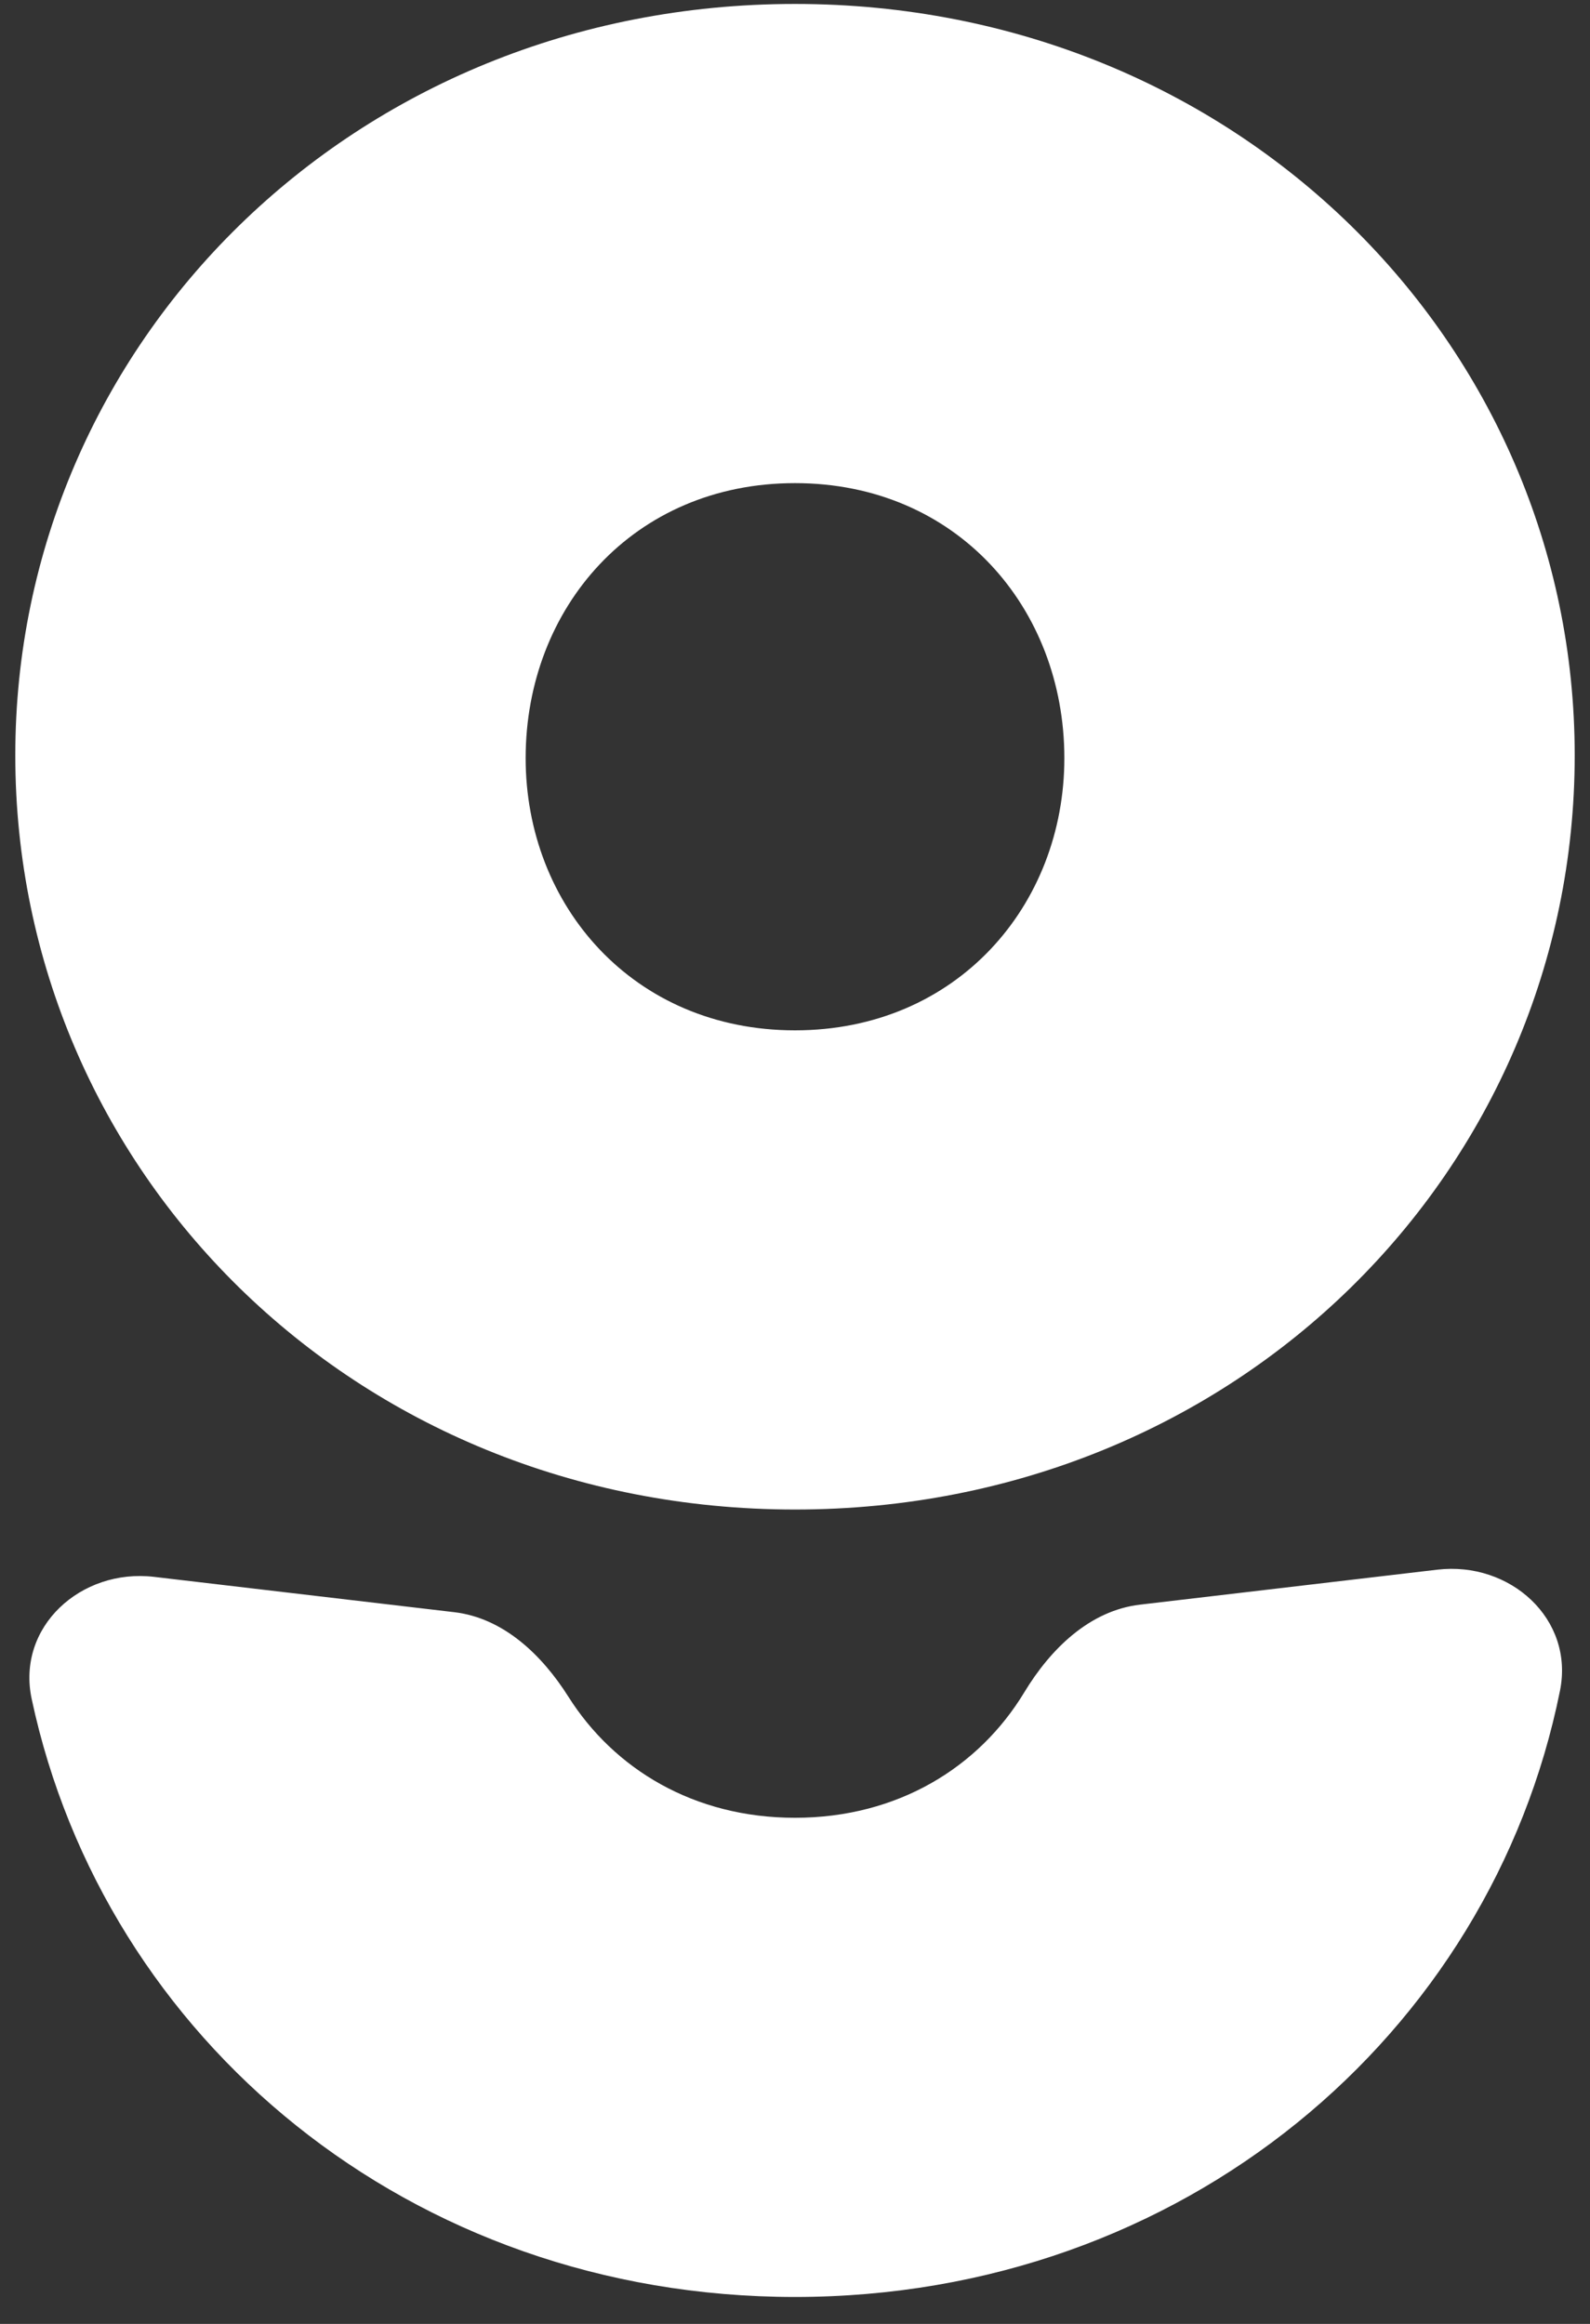
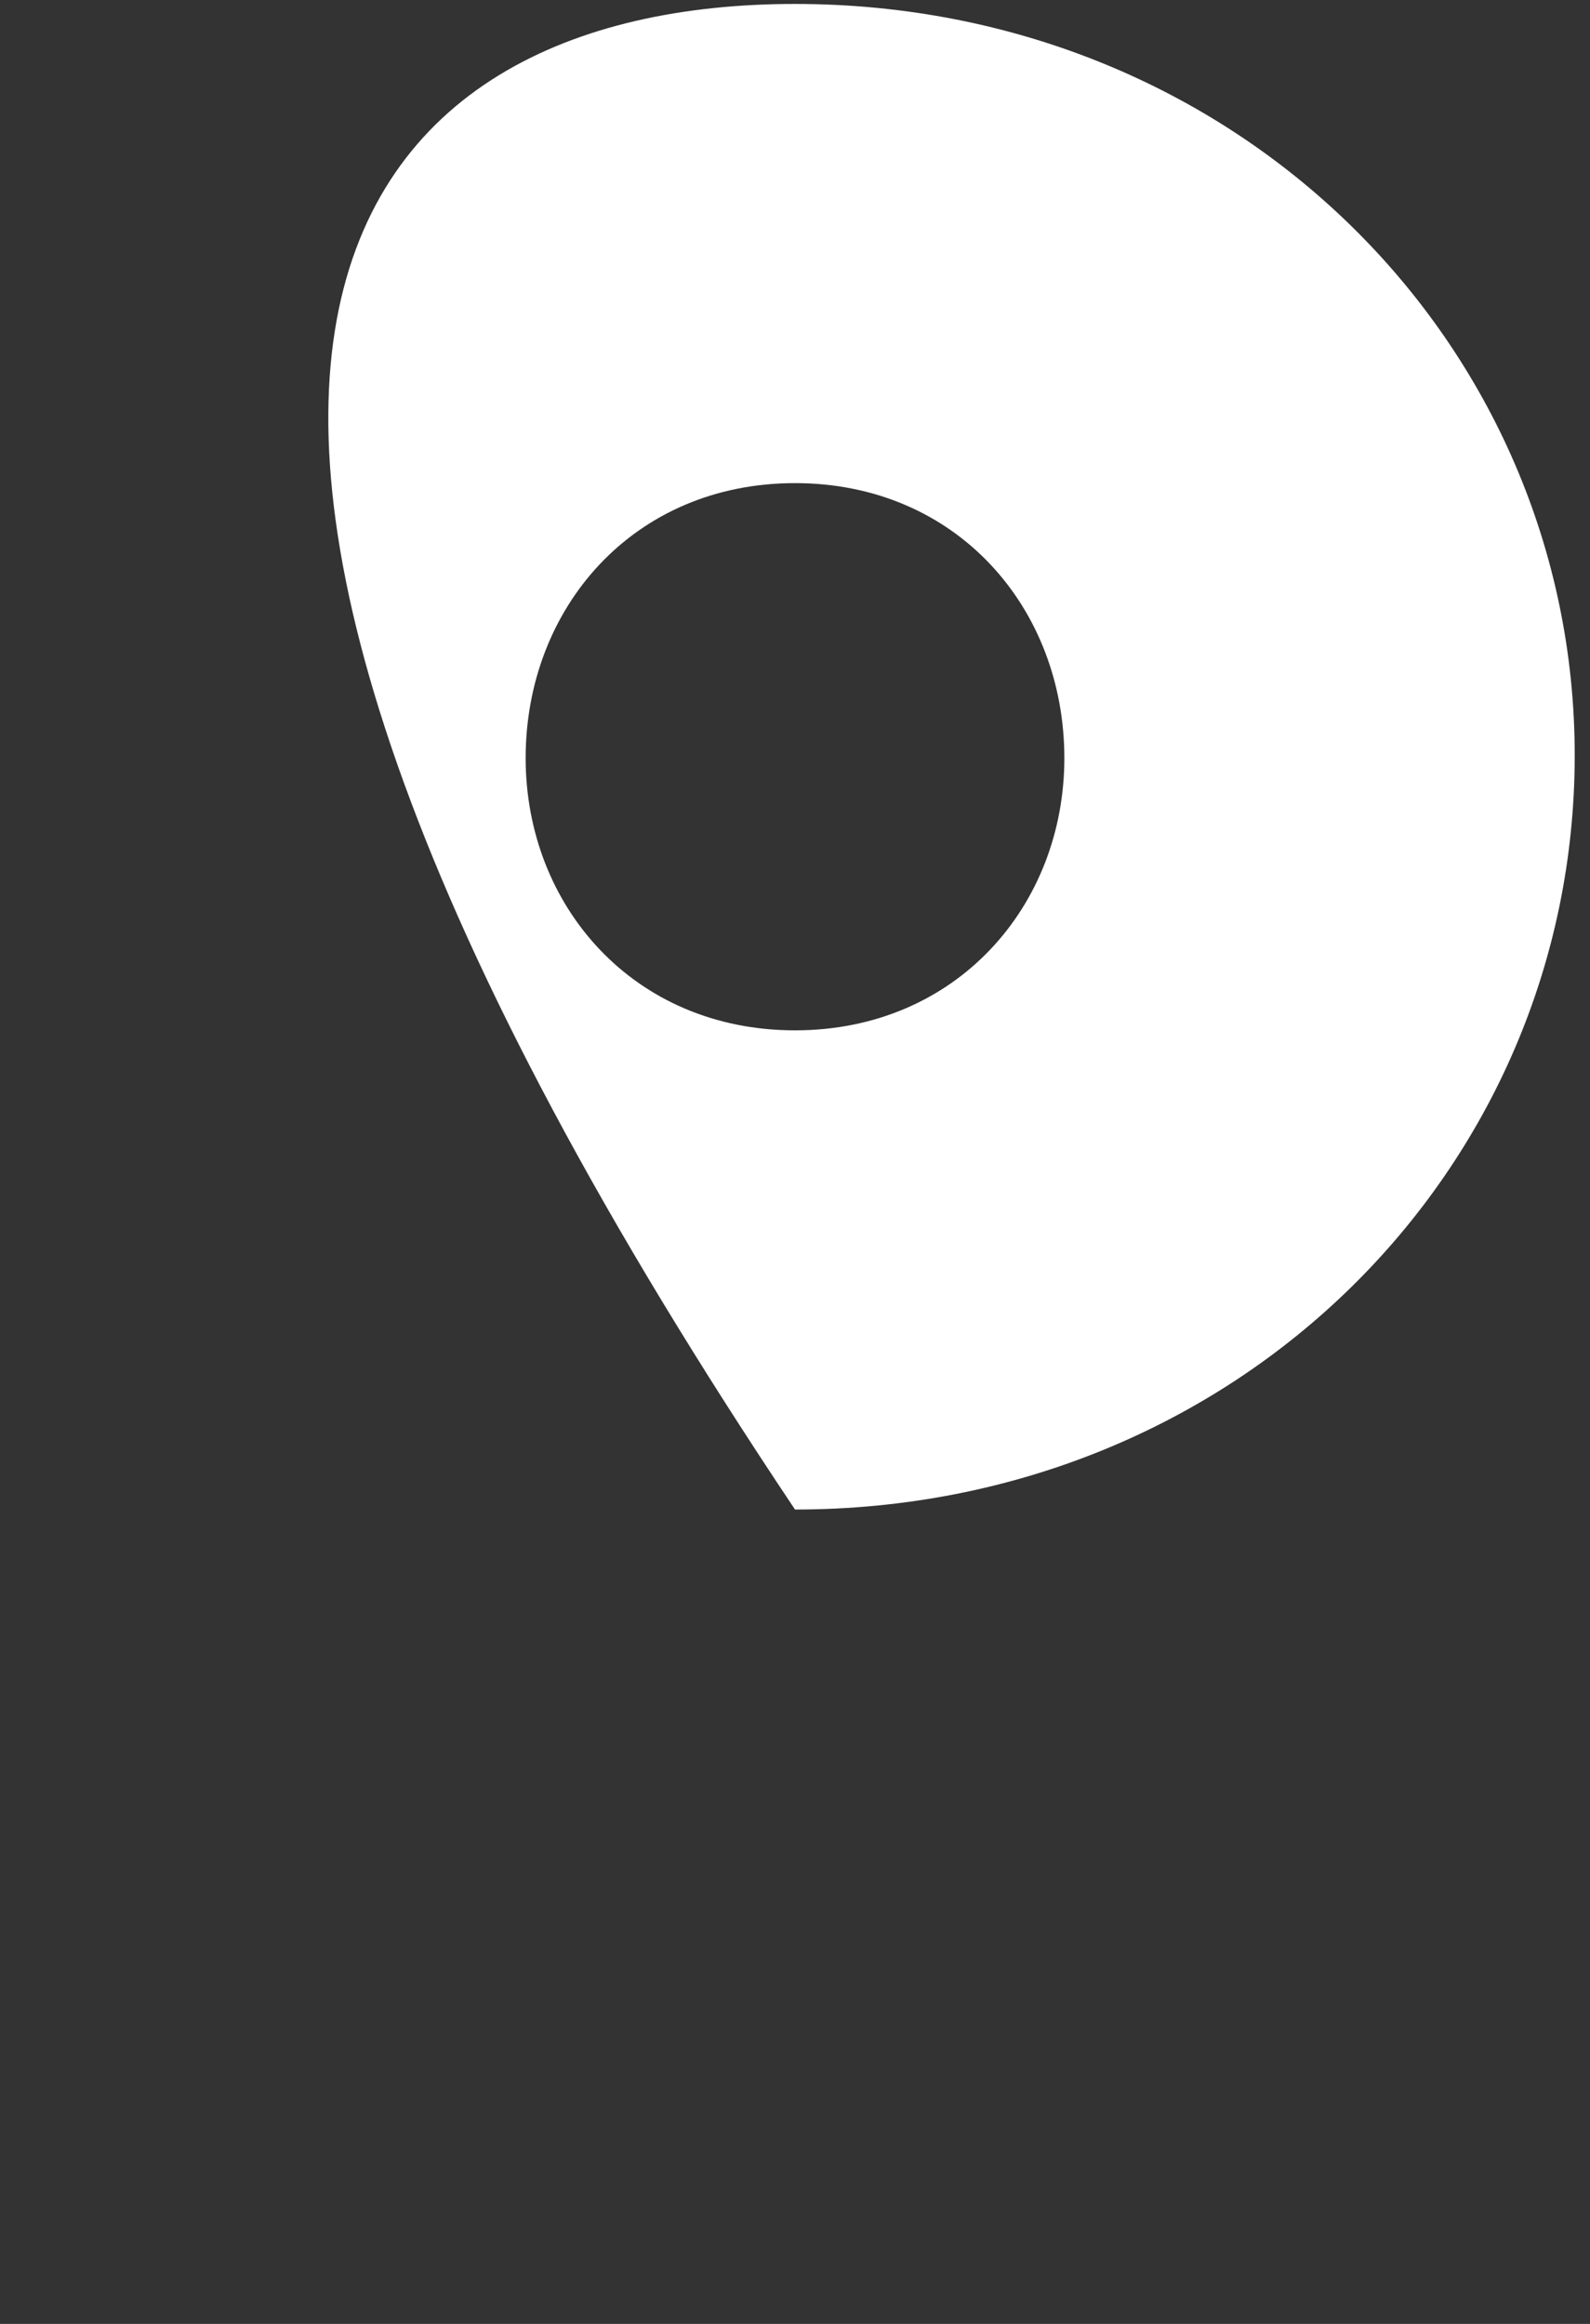
<svg xmlns="http://www.w3.org/2000/svg" width="52" height="76" viewBox="0 0 52 76" fill="none">
  <rect x="0" y="0" width="52" height="76" fill="#333333" stroke="none" />
-   <path d="M26 49.367C11.534 49.367 0.5 38.24 0.5 24.702C0.5 11.256 11.534 0.129 26 0.129C40.465 0.129 51.5 11.256 51.5 24.702C51.5 38.24 40.465 49.367 26 49.367ZM26 33.696C31.285 33.696 34.809 29.616 34.809 24.794C34.809 19.88 31.285 15.8 26 15.8C20.715 15.8 17.191 19.88 17.191 24.794C17.191 29.616 20.715 33.696 26 33.696Z" fill="white" />
-   <path fill-rule="evenodd" clip-rule="evenodd" d="M5.037 51.569C2.644 51.288 0.533 53.206 1.036 55.562C3.408 66.681 13.403 75.119 25.999 75.119C38.696 75.119 48.75 66.546 51.018 55.295C51.492 52.948 49.386 51.054 47.008 51.334L37.282 52.478C35.635 52.672 34.358 53.925 33.5 55.343C32.019 57.792 29.366 59.448 25.999 59.448C22.698 59.448 20.084 57.856 18.587 55.486C17.721 54.116 16.462 52.913 14.854 52.724L5.037 51.569Z" fill="white" />
+   <path d="M26 49.367C0.5 11.256 11.534 0.129 26 0.129C40.465 0.129 51.5 11.256 51.5 24.702C51.5 38.24 40.465 49.367 26 49.367ZM26 33.696C31.285 33.696 34.809 29.616 34.809 24.794C34.809 19.88 31.285 15.8 26 15.8C20.715 15.8 17.191 19.88 17.191 24.794C17.191 29.616 20.715 33.696 26 33.696Z" fill="white" />
</svg>